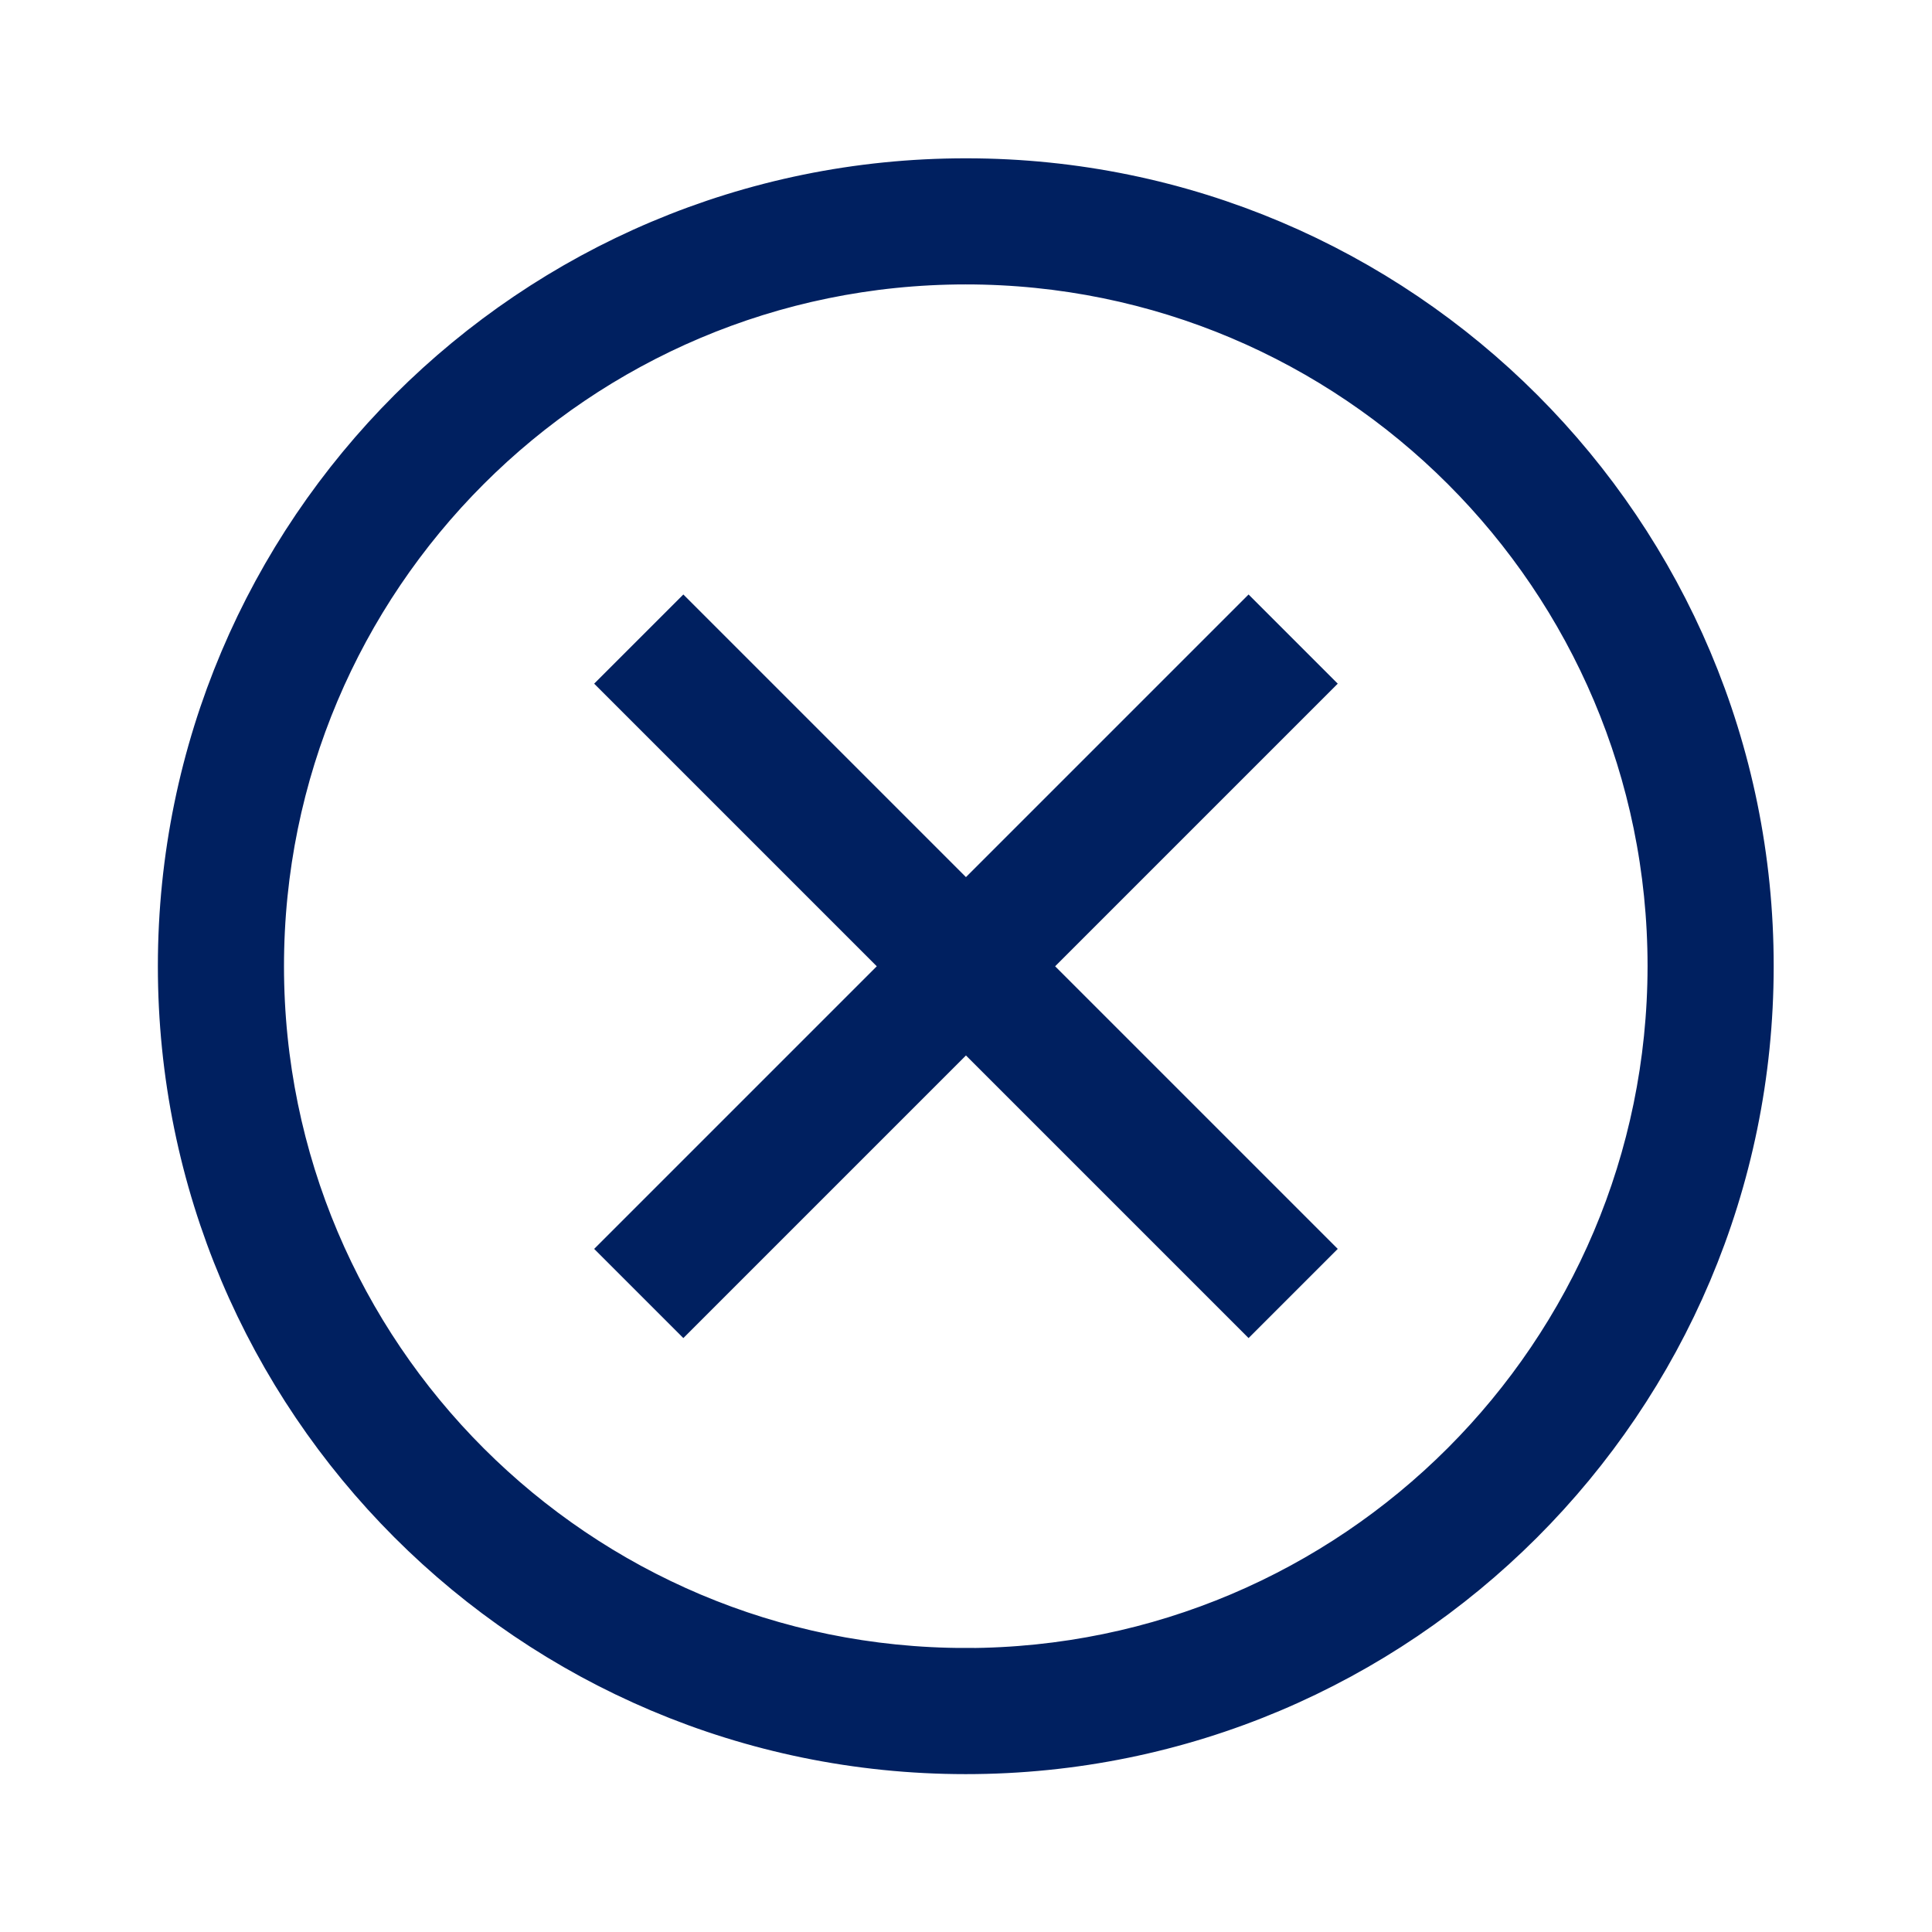
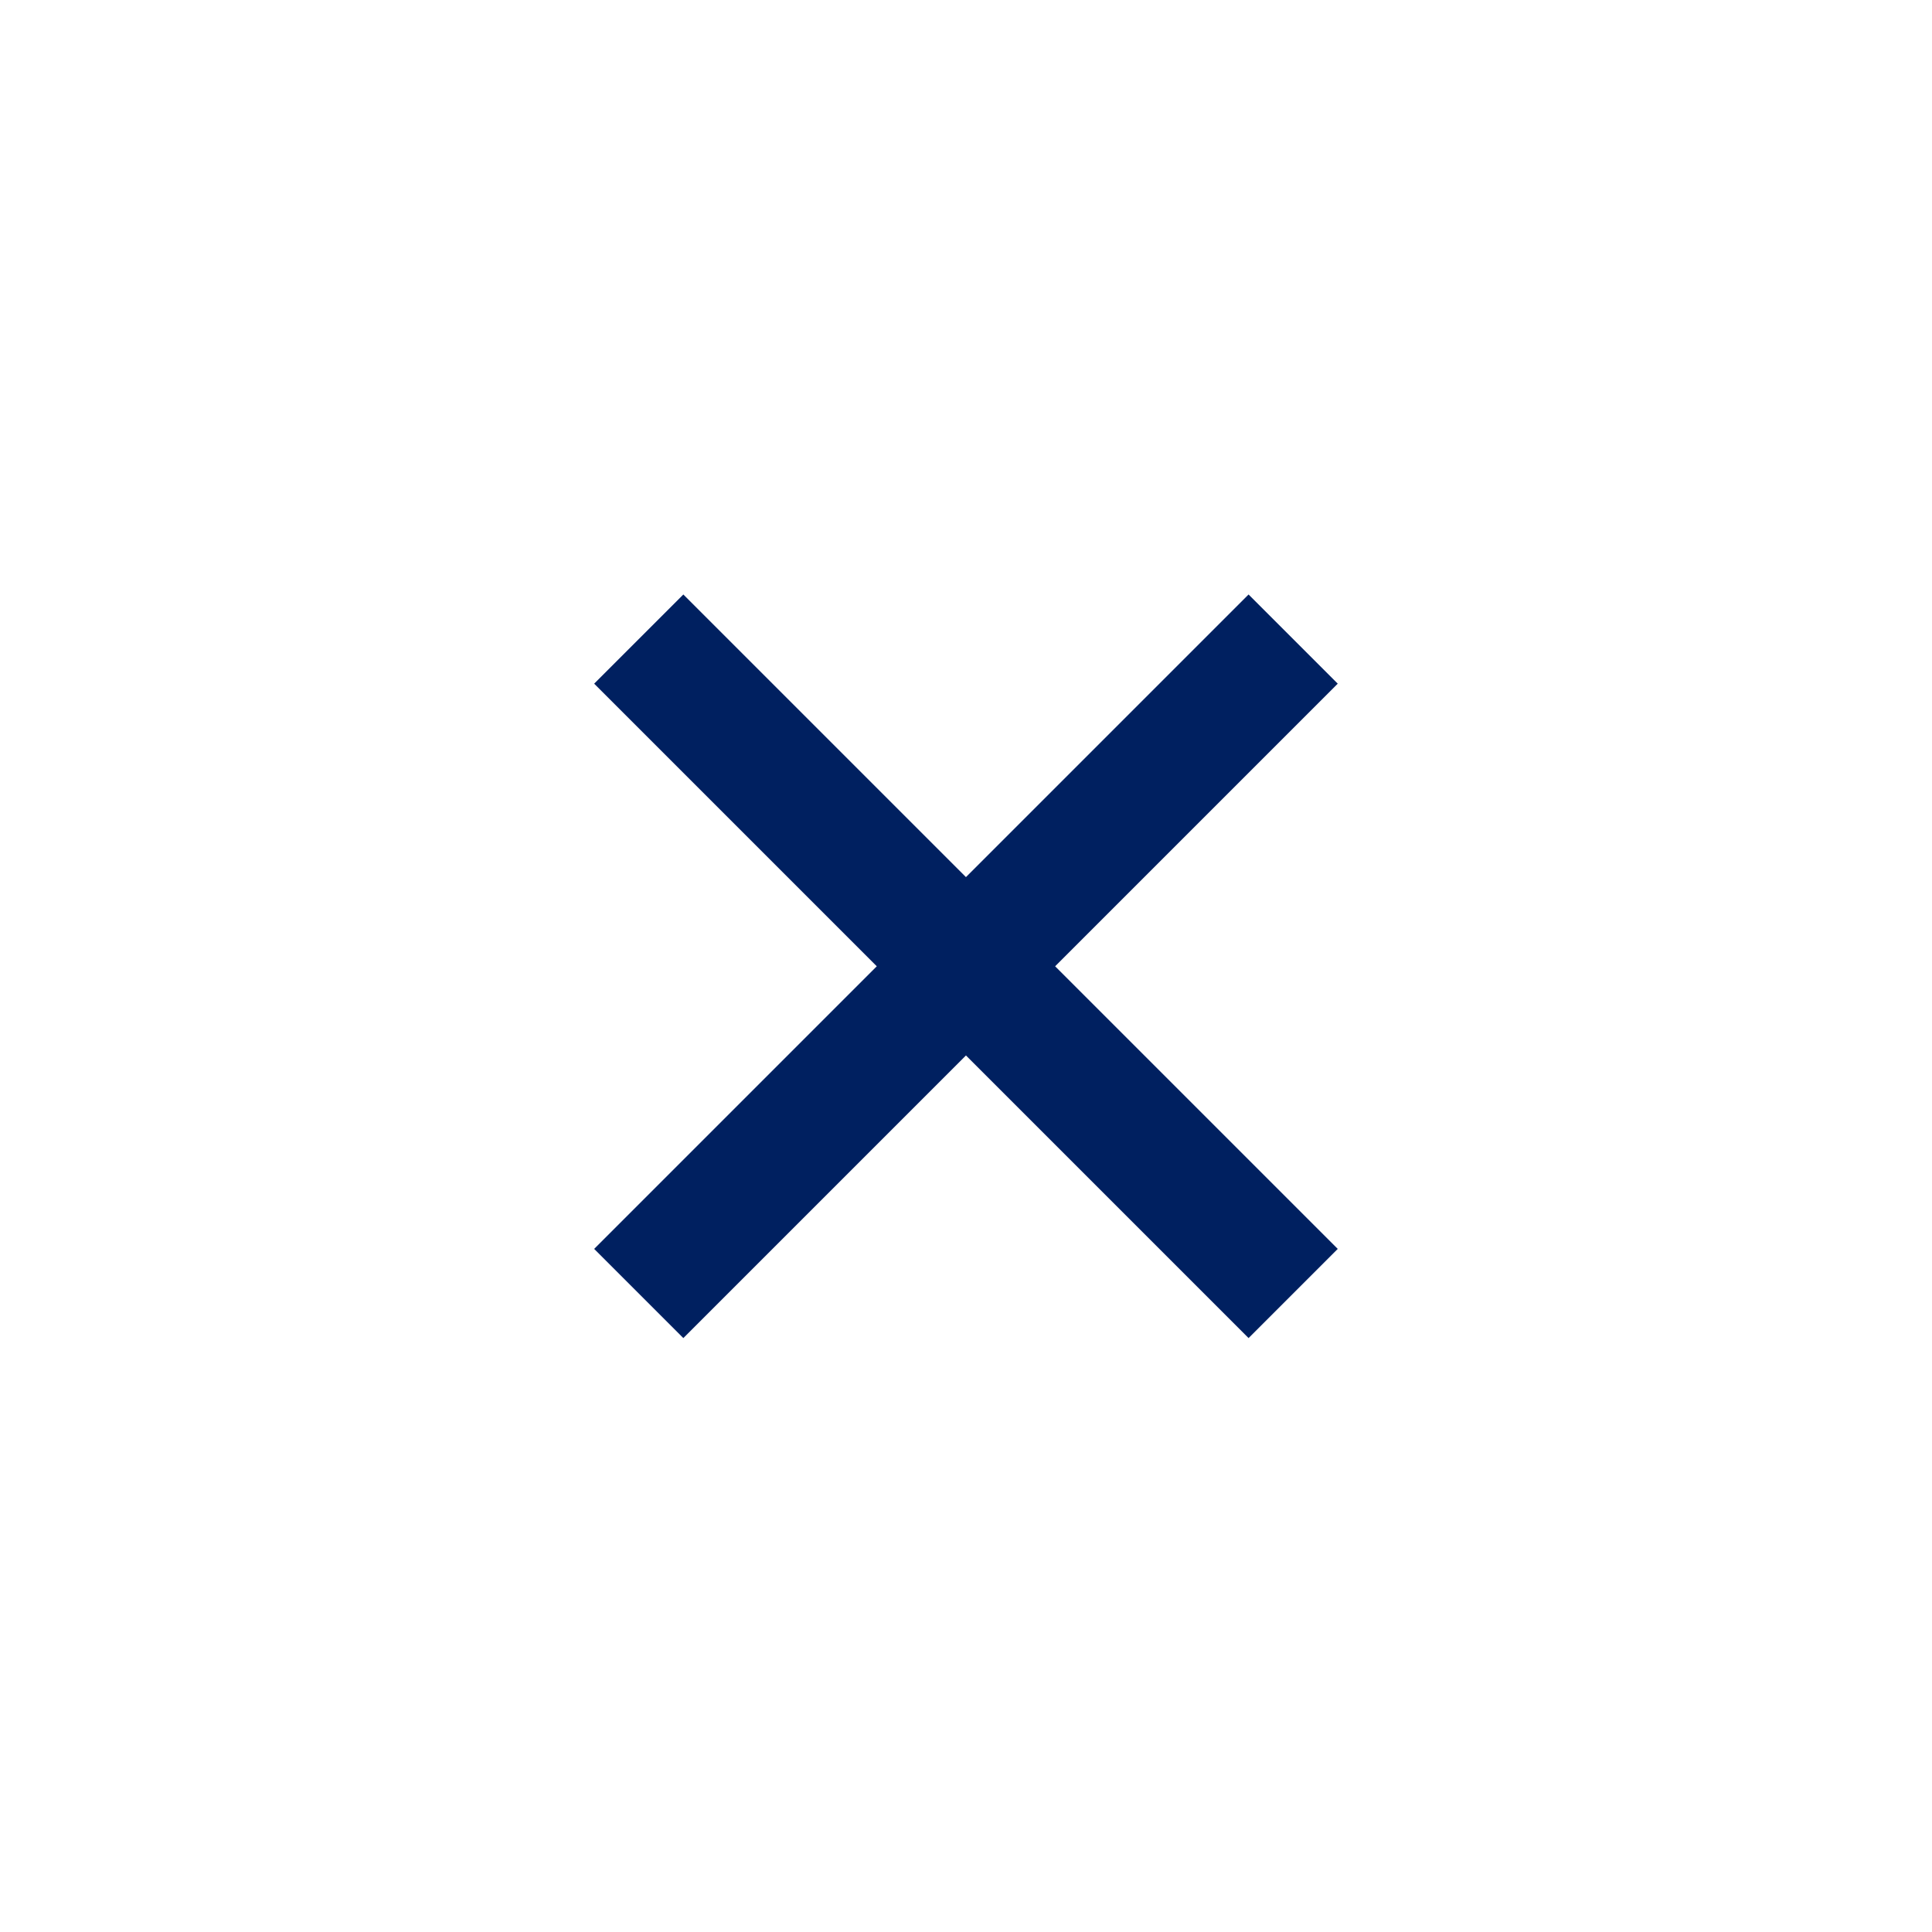
<svg xmlns="http://www.w3.org/2000/svg" viewBox="0 0 96 96" id="Icons_BadgeCross_M" overflow="hidden">
  <style>
.MsftOfcResponsive_Fill_002060 {
 fill:#002060; 
}
.MsftOfcResponsive_Stroke_002060 {
 stroke:#002060; 
}
</style>
  <g id="Icons">
-     <path d="M48 10C27.007 9.994 9.984 27.007 9.978 48 9.972 68.993 26.985 86.016 47.978 86.022 68.971 86.028 85.994 69.015 86 48.022 86 48.018 86 48.014 86 48.01 86.011 27.029 69.011 10.011 48.03 10 48.02 10 48.01 10 48 10ZM48 84.021C28.112 84.027 11.984 67.909 11.978 48.021 11.972 28.133 28.09 12.005 47.978 11.999 67.866 11.993 83.994 28.111 84 47.999 84 48.004 84 48.008 84 48.013 83.98 67.889 67.876 83.998 48 84.024Z" class="MsftOfcResponsive_Fill_002060 MsftOfcResponsive_Stroke_002060" stroke="#6AC7C9" stroke-width="4.267" fill="#002060" />
    <path d="M62.041 32.557 47.998 46.6 33.955 32.557 32.541 33.971 46.584 48.014 32.541 62.057 33.955 63.471 47.998 49.428 62.041 63.471 63.455 62.057 49.412 48.014 63.455 33.971 62.041 32.557Z" class="MsftOfcResponsive_Fill_002060 MsftOfcResponsive_Stroke_002060" stroke="#6AC7C9" stroke-width="4.267" fill="#002060" />
  </g>
</svg>